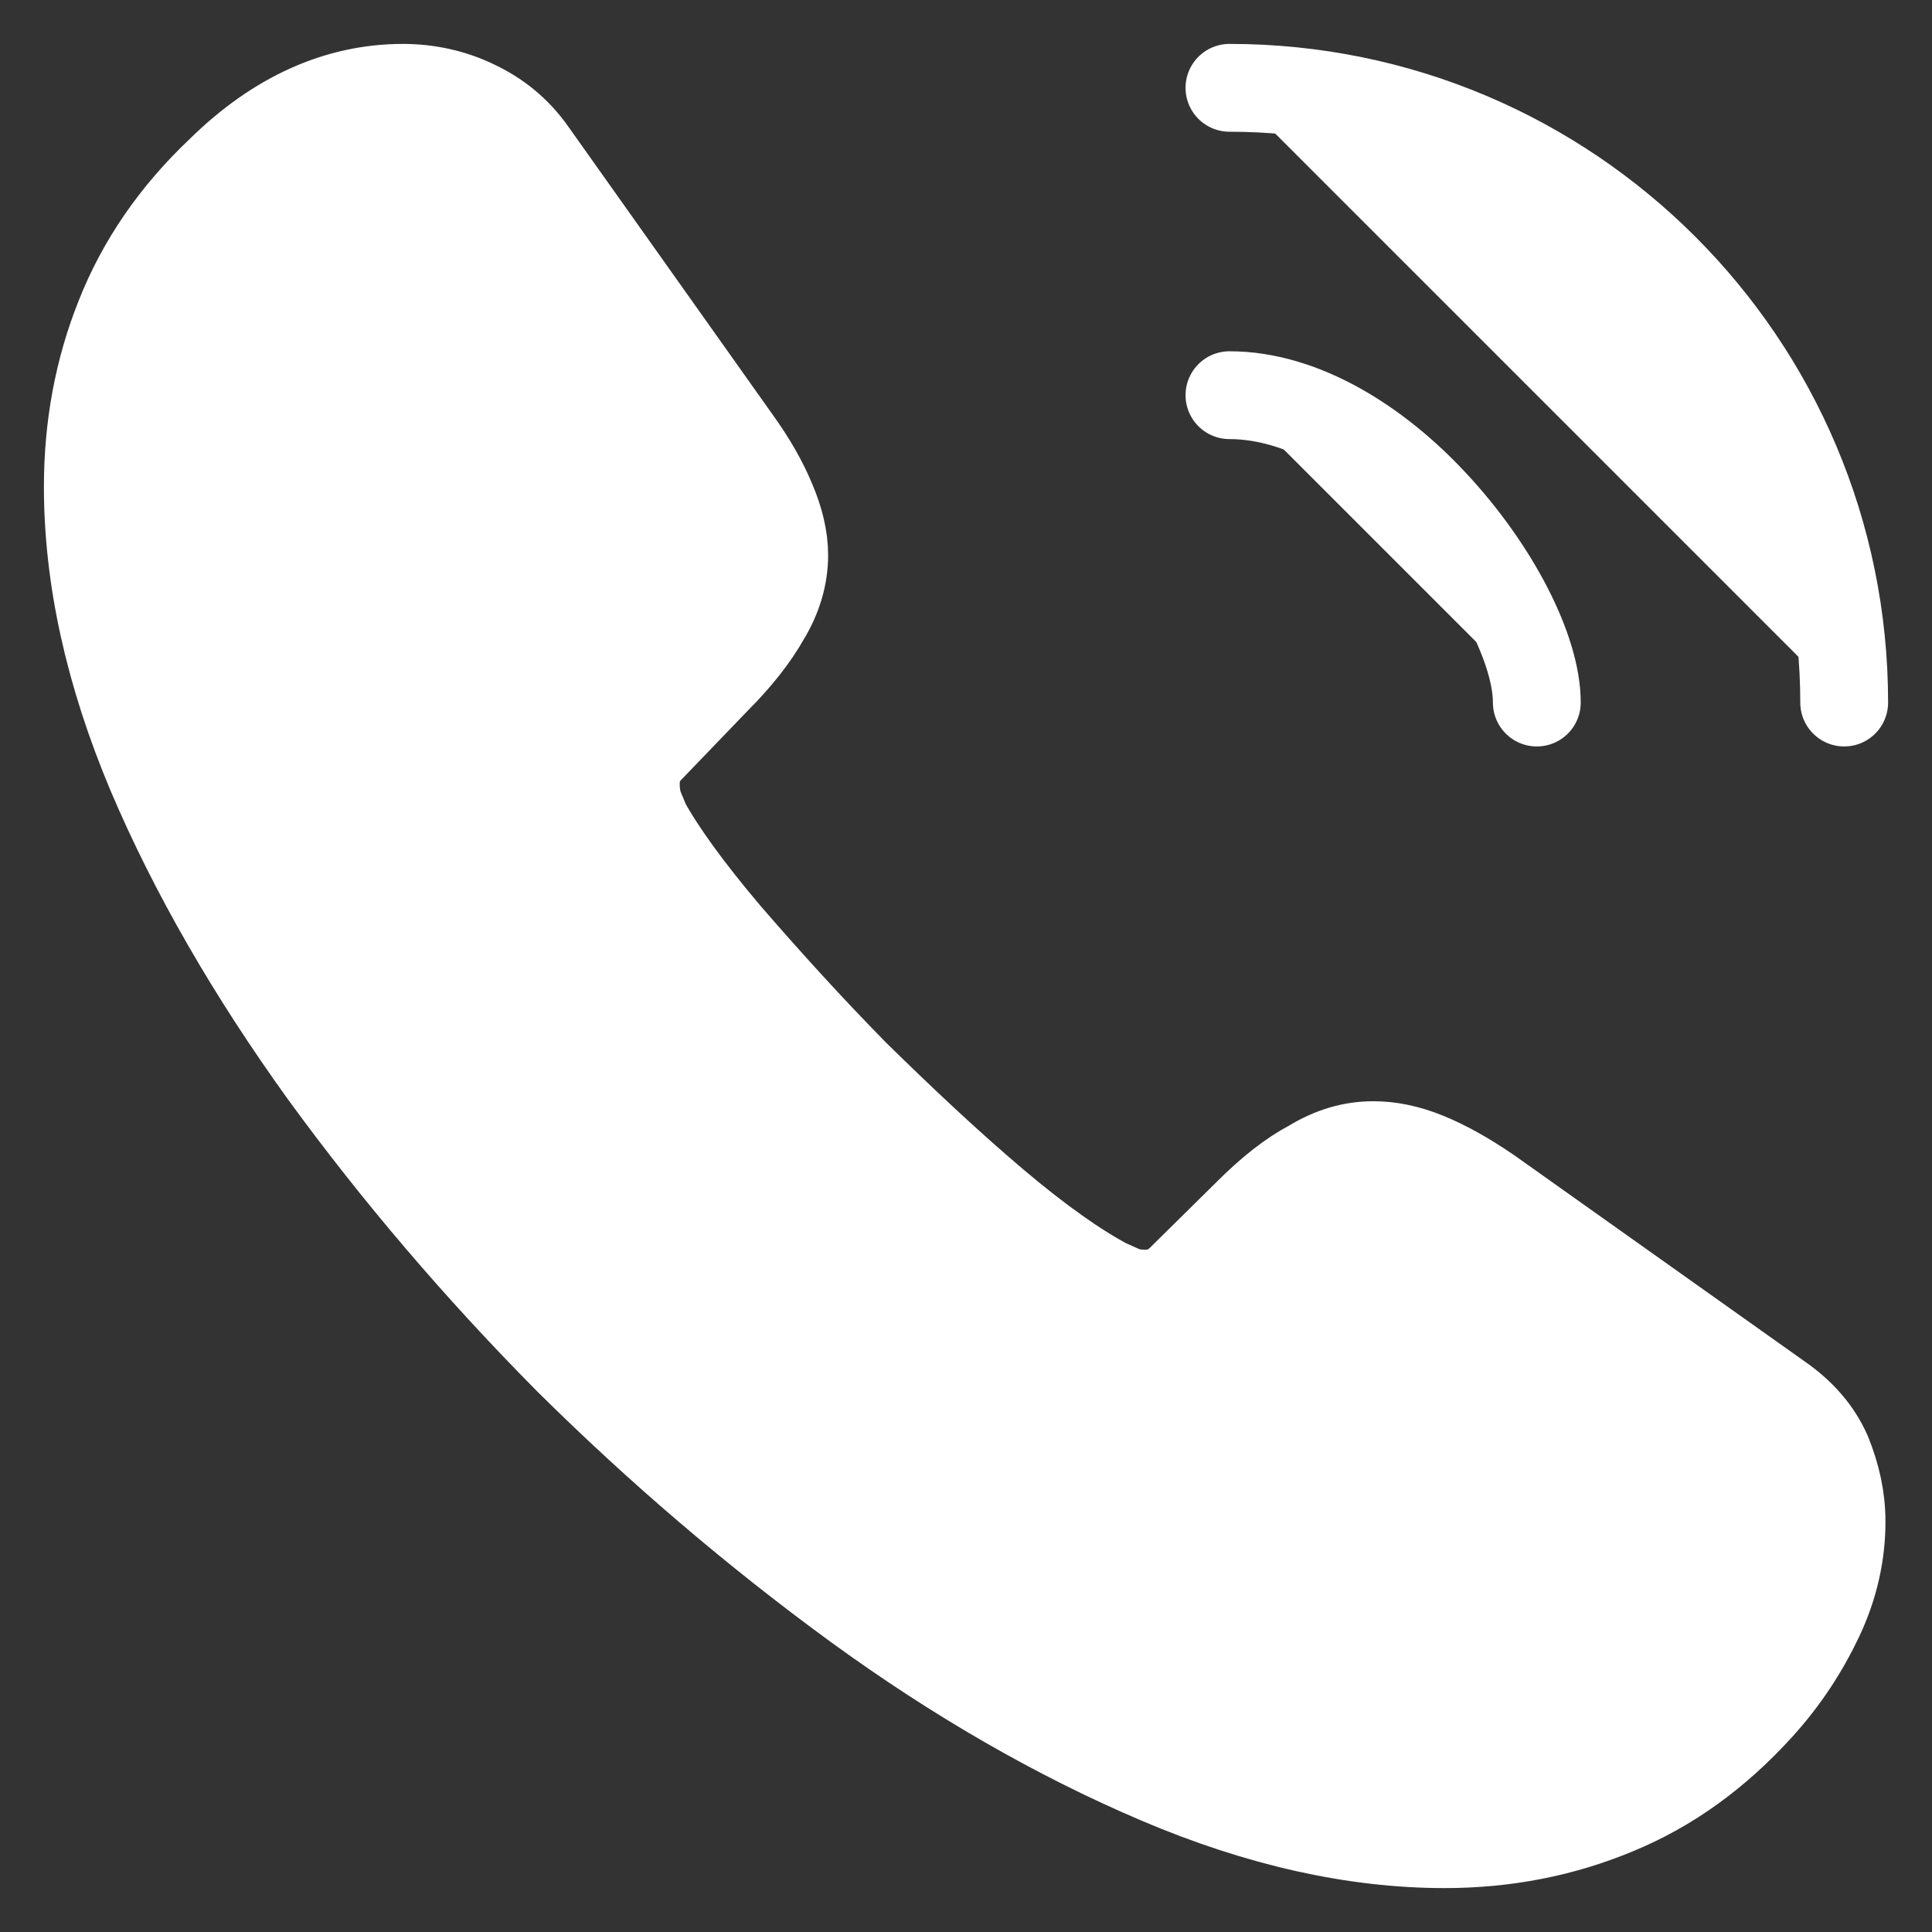
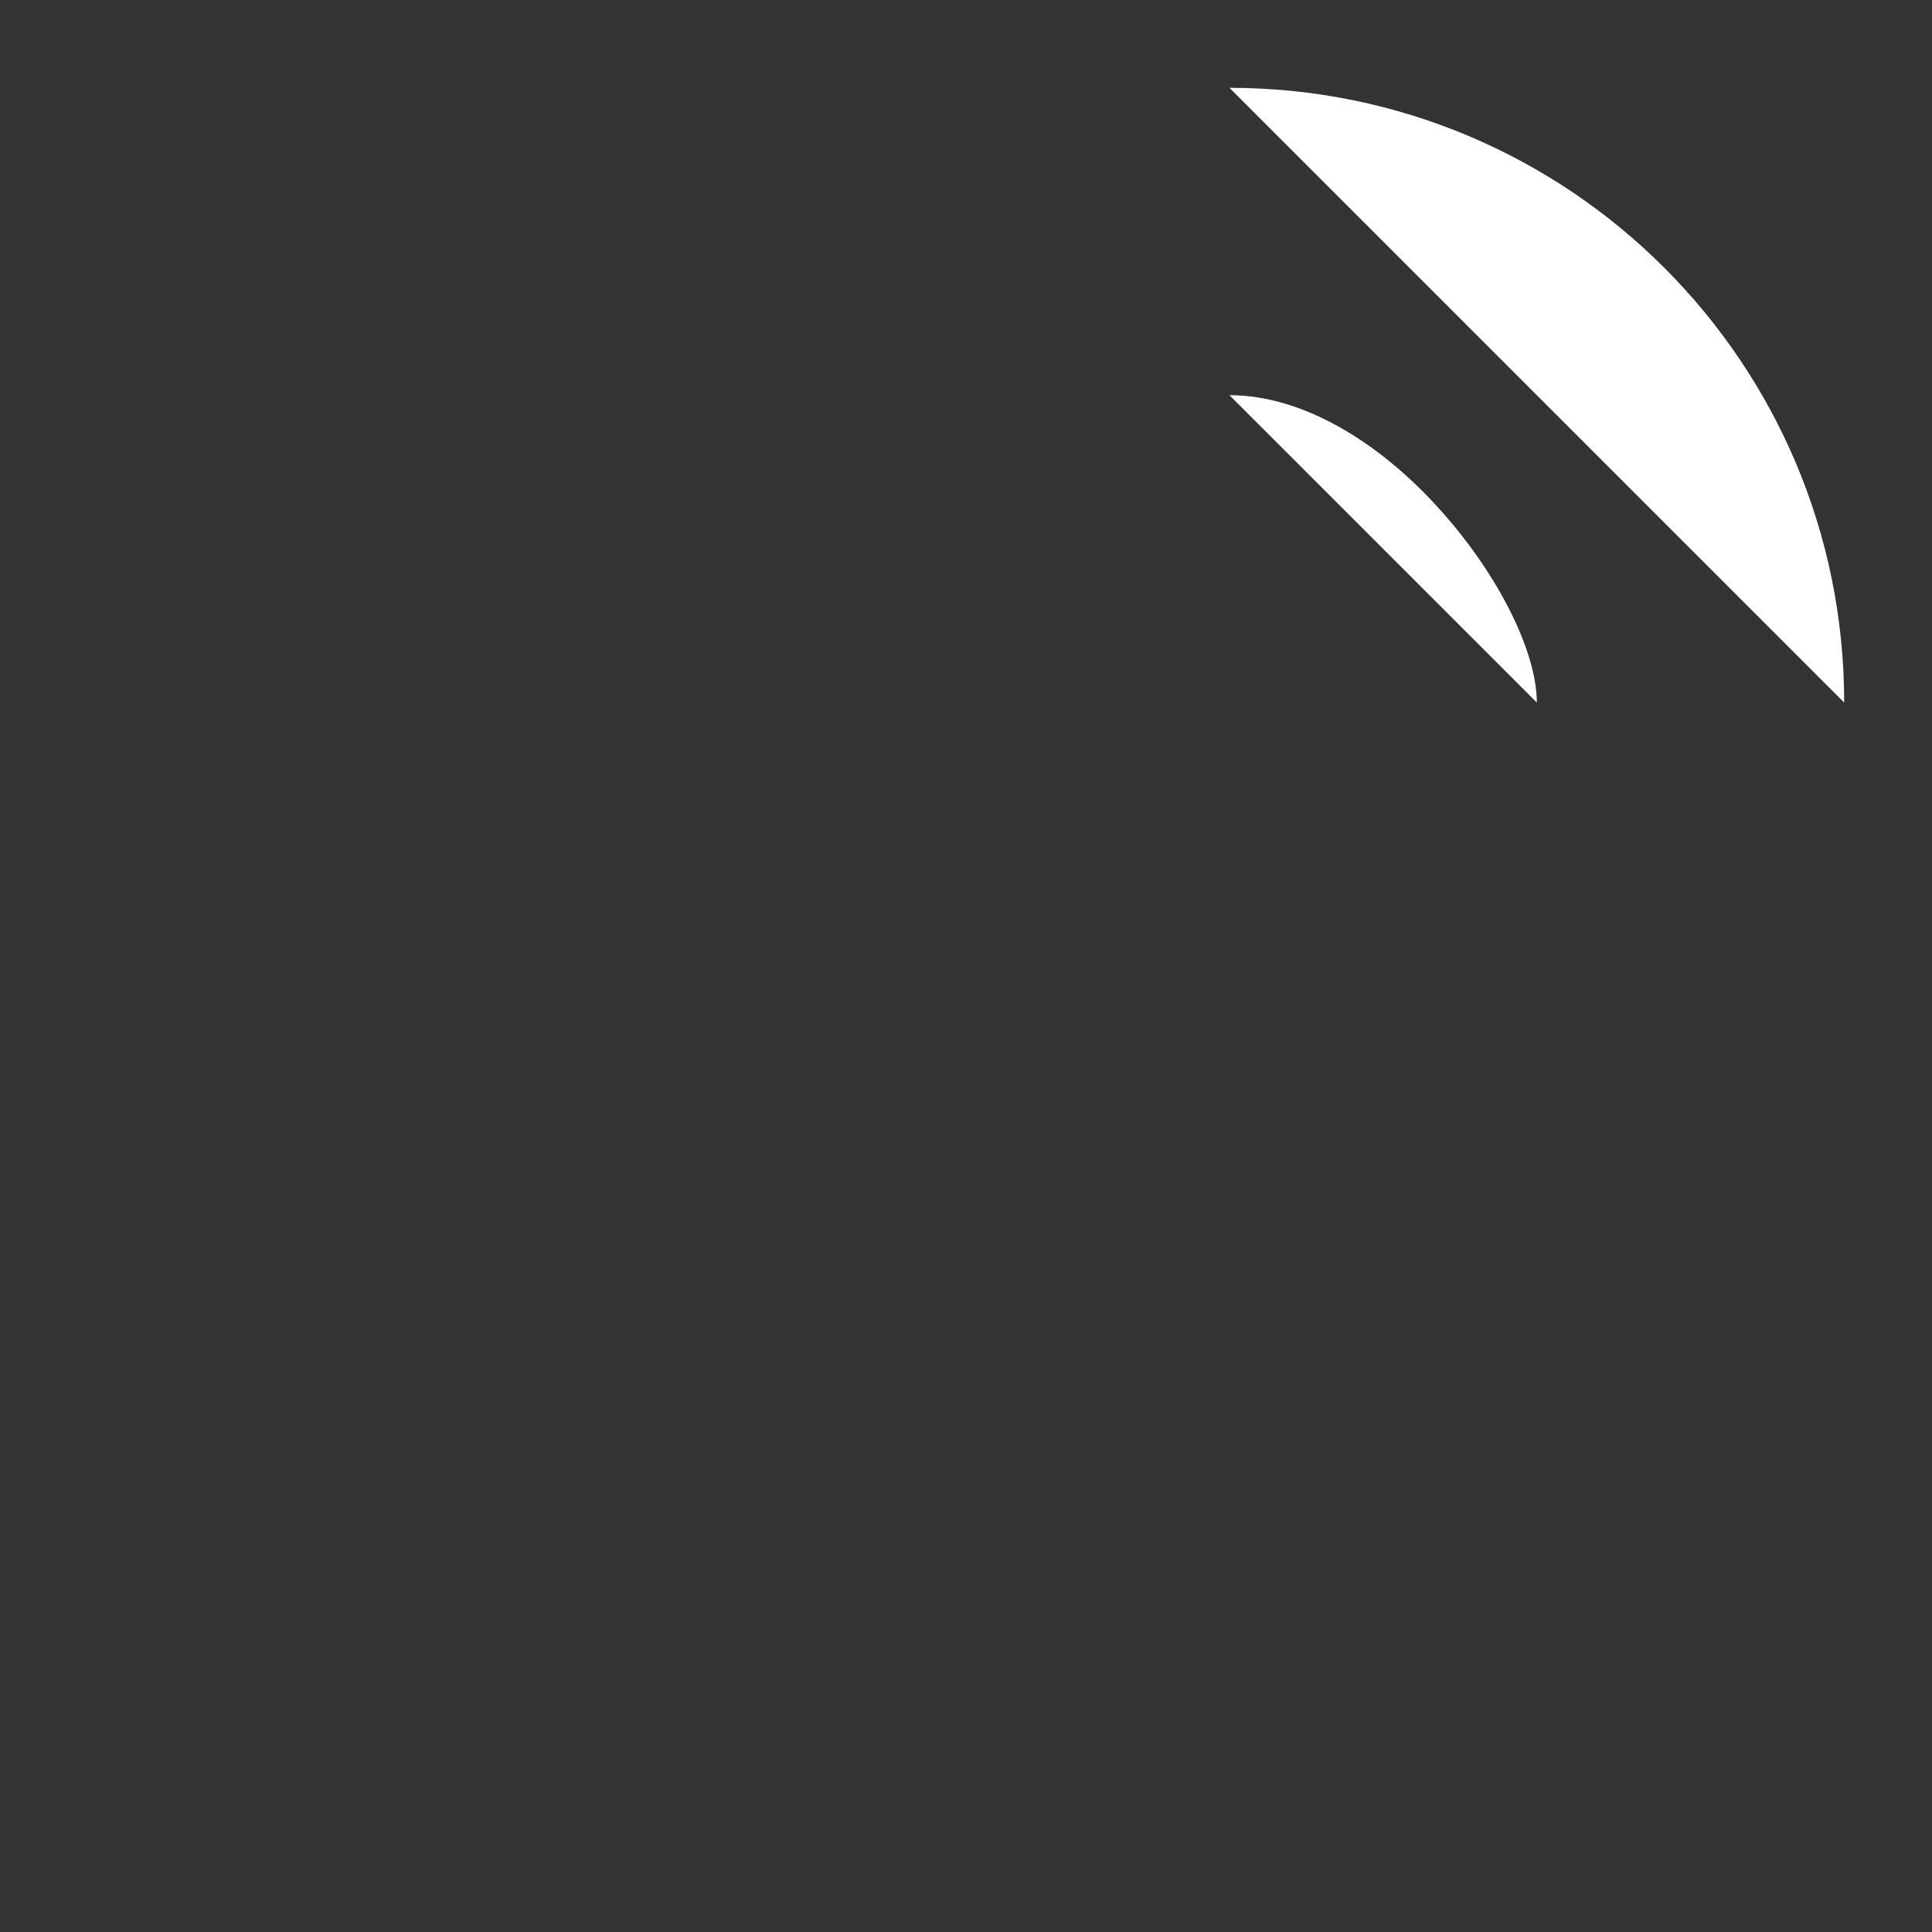
<svg xmlns="http://www.w3.org/2000/svg" width="22" height="22" viewBox="0 0 22 22" fill="none">
  <rect x="0" y="0" width="22" height="22" fill="#333333" stroke="none" />
-   <path d="M20.97 17.33C20.97 17.69 20.89 18.06 20.72 18.42C20.55 18.78 20.33 19.12 20.04 19.44C19.55 19.98 19.01 20.37 18.4 20.62C17.8 20.87 17.15 21 16.45 21C15.43 21 14.34 20.76 13.19 20.27C12.04 19.78 10.89 19.12 9.75 18.29C8.6 17.45 7.51 16.52 6.47 15.49C5.44 14.45 4.51 13.36 3.68 12.22C2.86 11.08 2.2 9.94 1.72 8.81C1.24 7.67 1 6.58 1 5.54C1 4.86 1.12 4.21 1.36 3.61C1.6 3 1.98 2.44 2.51 1.94C3.15 1.31 3.85 1 4.59 1C4.87 1 5.15 1.06 5.4 1.18C5.66 1.3 5.89 1.48 6.07 1.74L8.39 5.01C8.57 5.26 8.7 5.49 8.79 5.71C8.88 5.92 8.93 6.13 8.93 6.32C8.93 6.56 8.86 6.8 8.72 7.03C8.59 7.26 8.4 7.5 8.16 7.74L7.4 8.53C7.29 8.64 7.24 8.77 7.24 8.93C7.24 9.01 7.25 9.08 7.27 9.16C7.3 9.24 7.33 9.3 7.35 9.36C7.53 9.69 7.84 10.12 8.28 10.64C8.73 11.16 9.21 11.69 9.73 12.22C10.27 12.75 10.79 13.24 11.32 13.69C11.84 14.13 12.27 14.43 12.61 14.61C12.66 14.63 12.72 14.66 12.79 14.69C12.87 14.72 12.95 14.73 13.04 14.73C13.21 14.73 13.34 14.67 13.45 14.56L14.21 13.81C14.46 13.56 14.7 13.37 14.93 13.25C15.16 13.11 15.39 13.04 15.64 13.04C15.83 13.04 16.03 13.08 16.25 13.17C16.47 13.26 16.7 13.39 16.95 13.56L20.26 15.91C20.52 16.09 20.7 16.3 20.81 16.55C20.91 16.8 20.97 17.05 20.97 17.33Z" fill="white" stroke="white" stroke-miterlimit="10" />
  <path d="M17.5 8C17.5 7.4 17.03 6.48 16.33 5.73C15.69 5.04 14.84 4.5 14 4.5" fill="white" />
-   <path d="M17.5 8C17.5 7.4 17.03 6.48 16.33 5.73C15.69 5.04 14.84 4.5 14 4.5" stroke="white" stroke-linecap="round" stroke-linejoin="round" />
-   <path d="M21 8C21 4.13 17.87 1 14 1L21 8Z" fill="white" />
-   <path d="M21 8C21 4.13 17.87 1 14 1" stroke="white" stroke-linecap="round" stroke-linejoin="round" />
+   <path d="M21 8C21 4.13 17.87 1 14 1L21 8" fill="white" />
</svg>